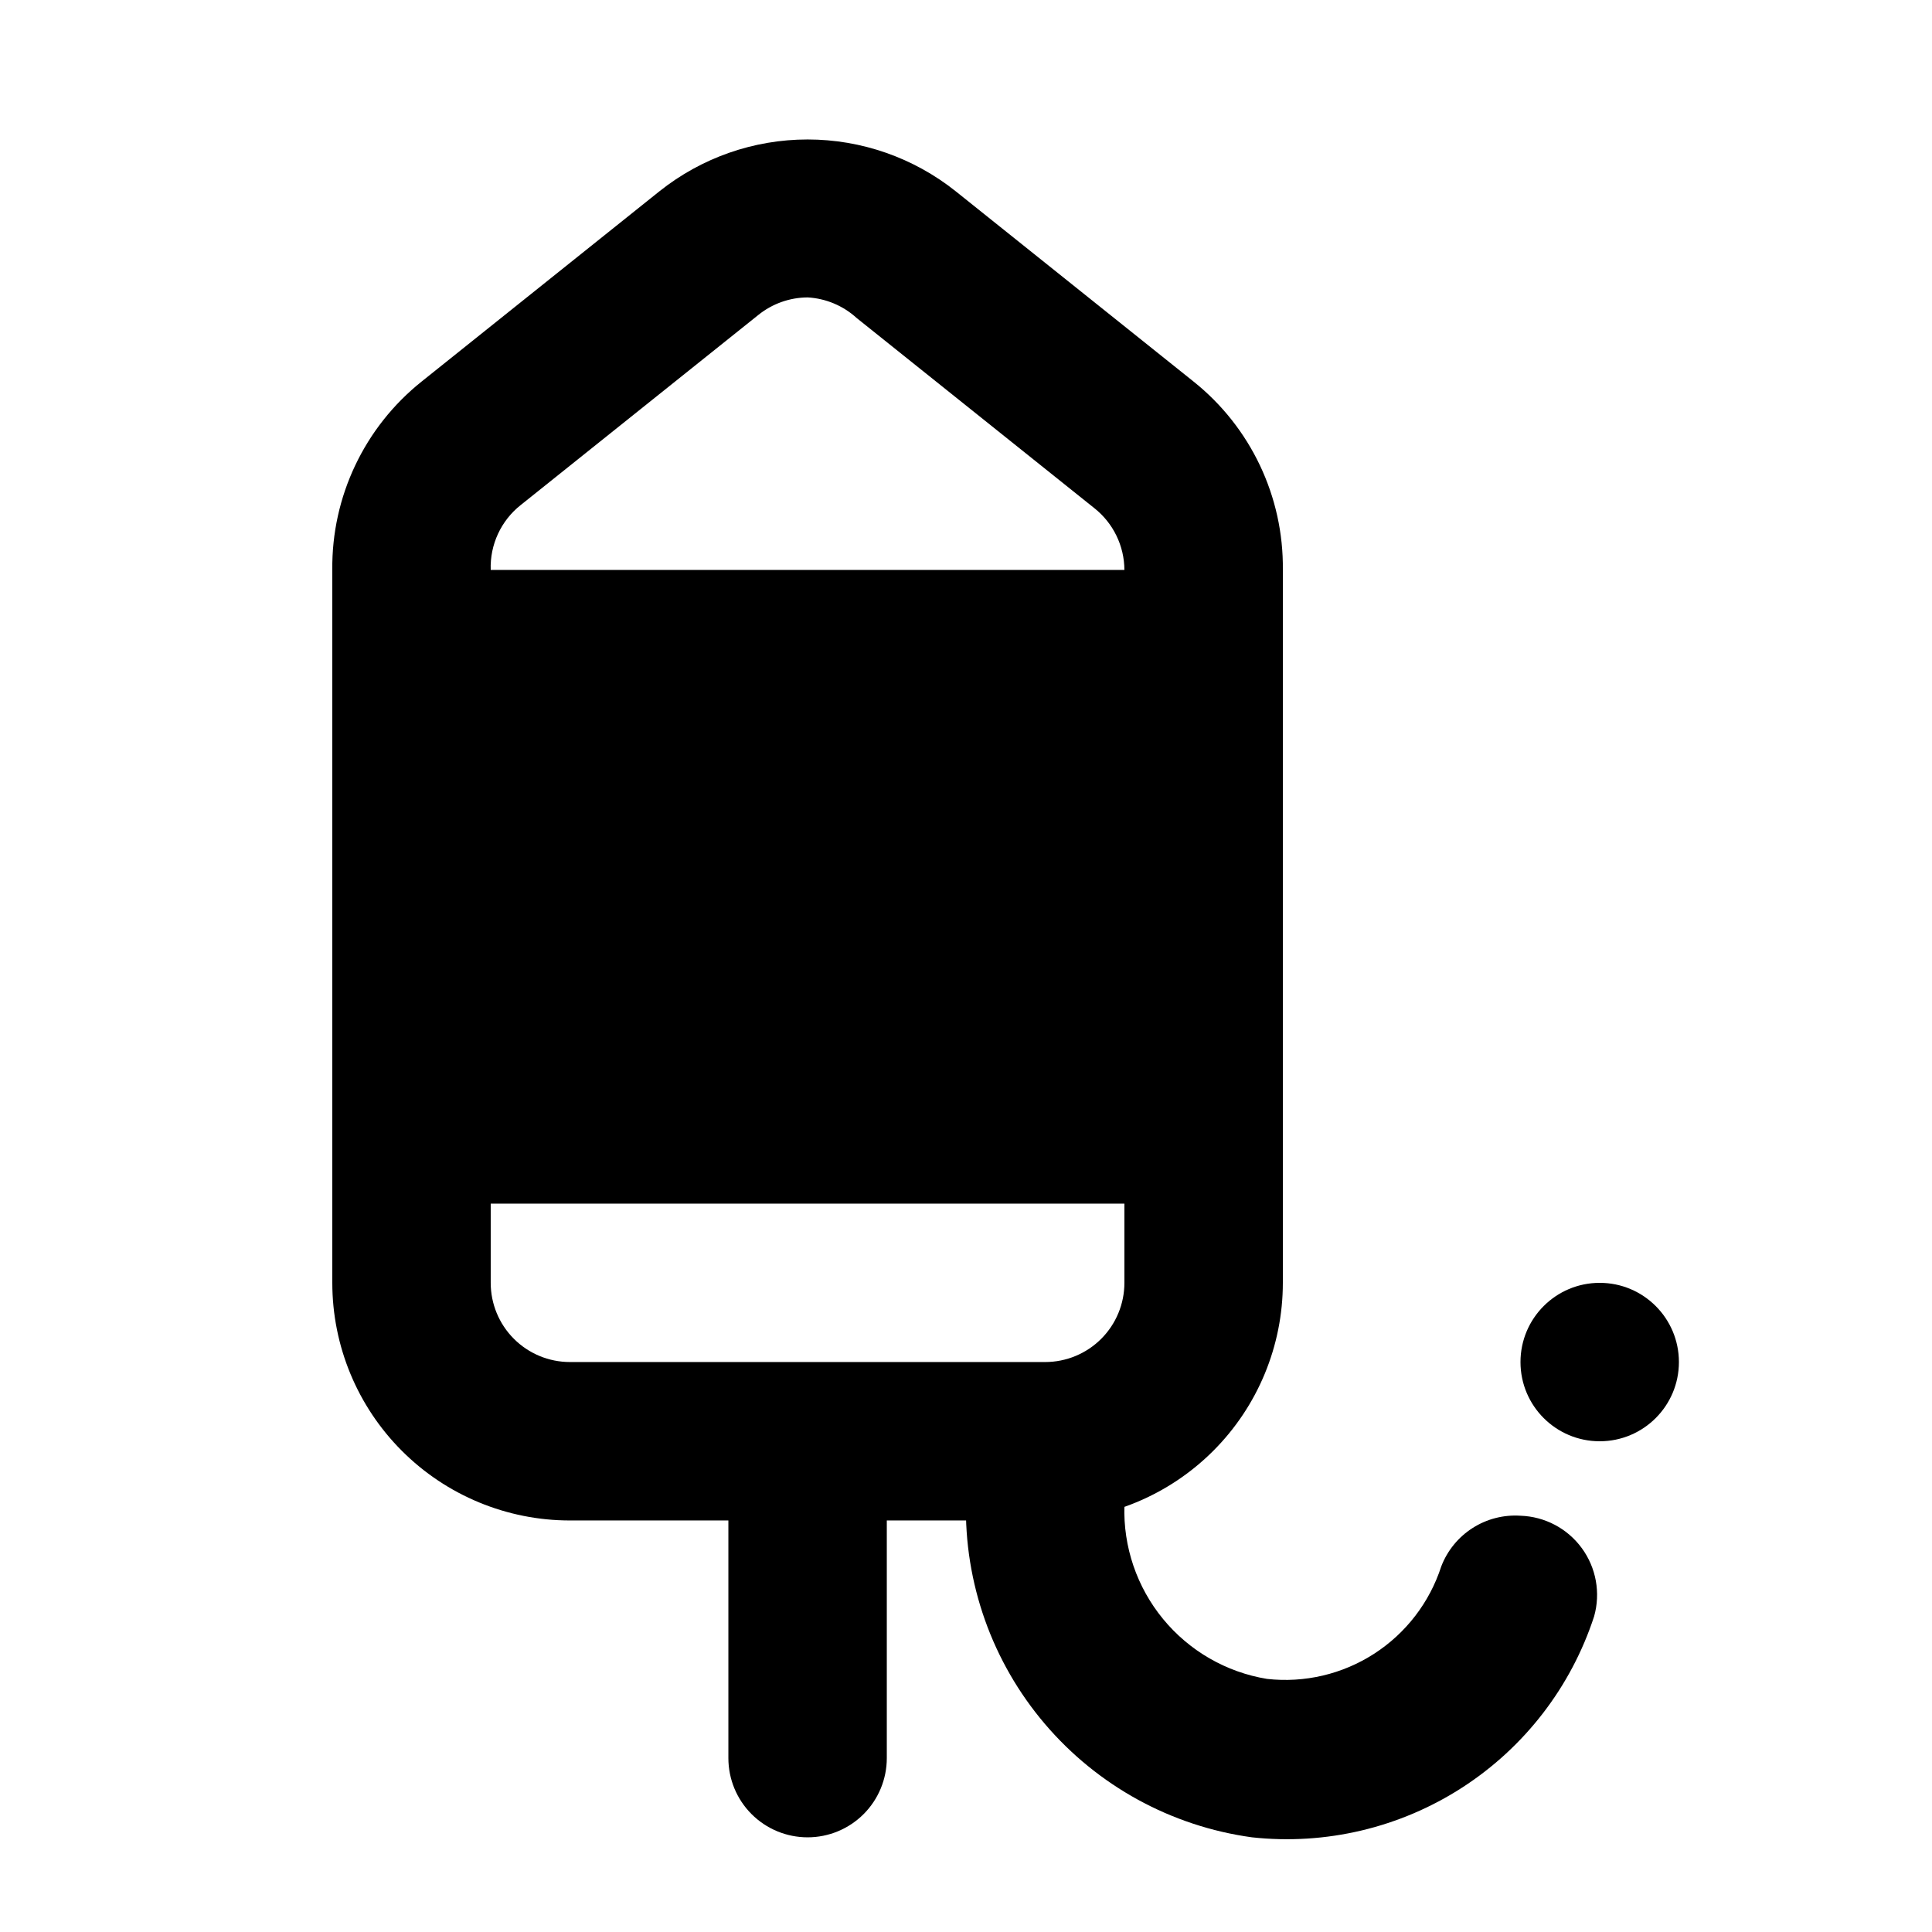
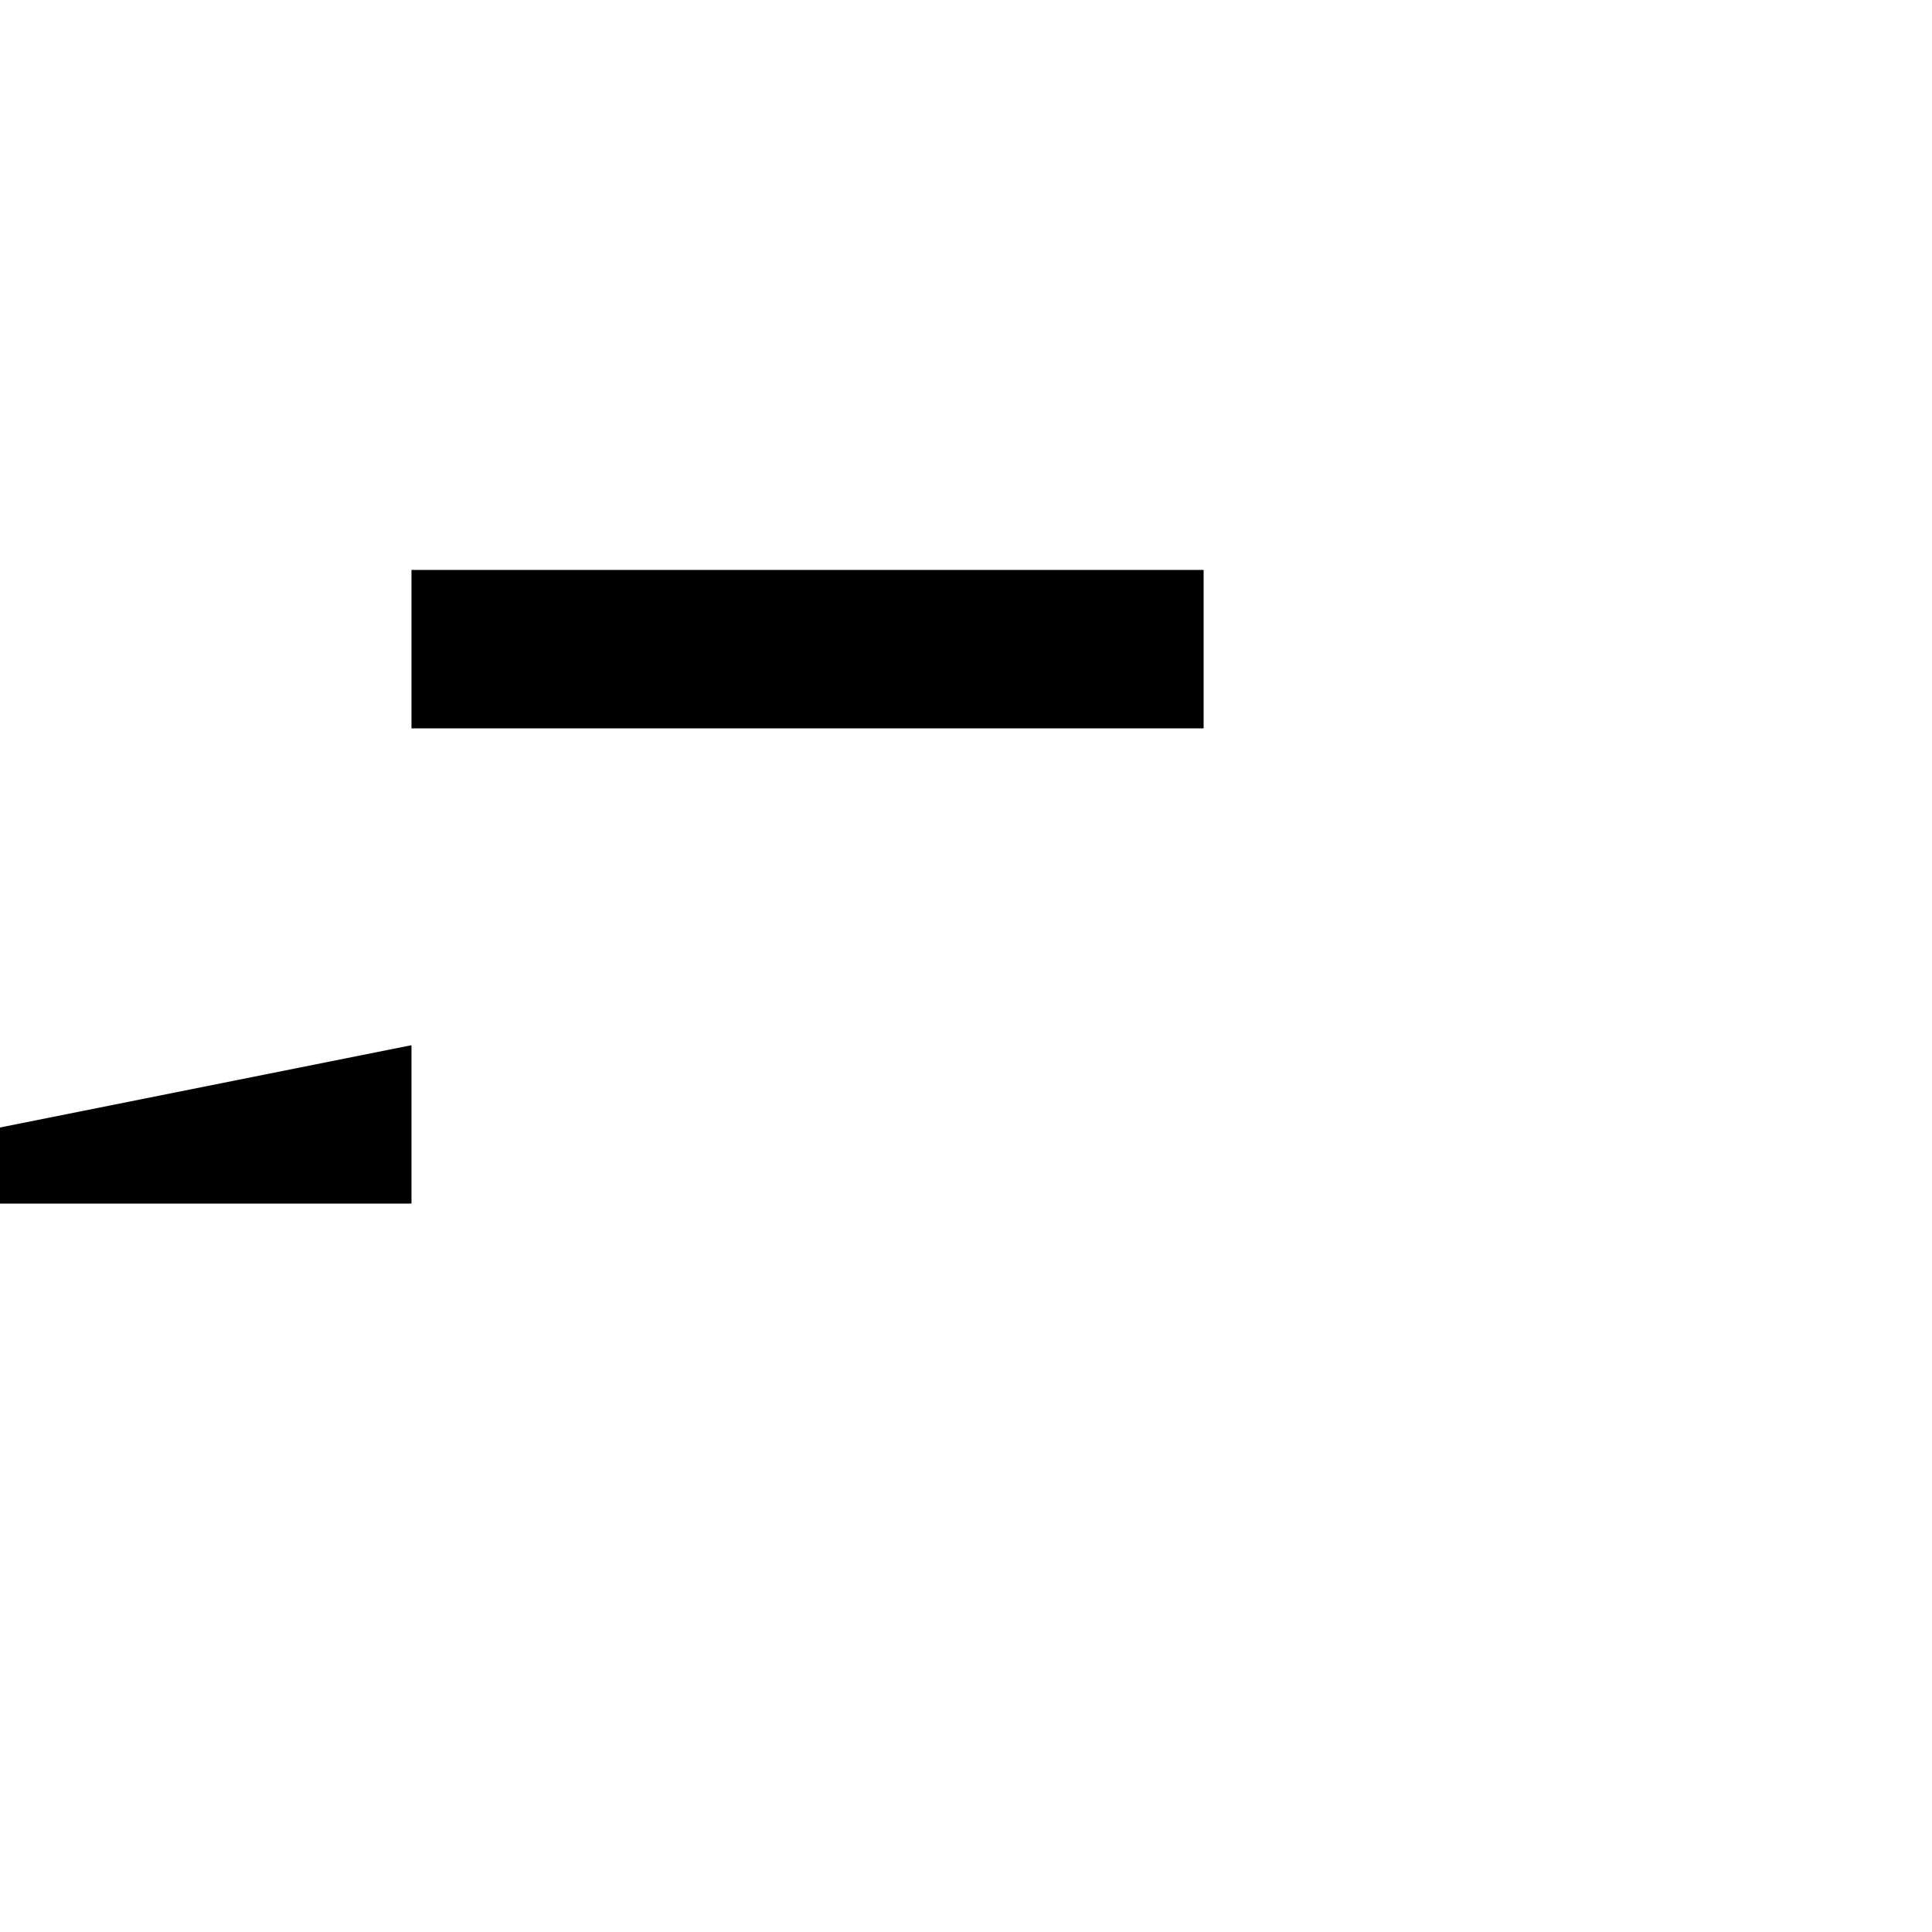
<svg xmlns="http://www.w3.org/2000/svg" fill="#000000" width="800px" height="800px" version="1.1" viewBox="144 144 512 512">
  <g>
-     <path d="m588.93 504.96c0 11.594-9.398 20.992-20.992 20.992s-20.992-9.398-20.992-20.992 9.398-20.992 20.992-20.992 20.992 9.398 20.992 20.992" />
-     <path d="m420.99 546.94h-125.95c-16.703 0-32.723-6.633-44.531-18.445-11.812-11.809-18.445-27.828-18.445-44.531v-188.93c-0.219-19.422 8.531-37.855 23.719-49.961l62.977-50.383c11.152-8.891 24.992-13.73 39.258-13.73 14.262 0 28.102 4.84 39.254 13.73l62.977 50.383c15.188 12.105 23.941 30.539 23.719 49.961v188.93-0.004c0 16.703-6.633 32.723-18.445 44.531-11.809 11.812-27.828 18.445-44.527 18.445zm-62.977-324.12c-4.734 0.027-9.324 1.656-13.016 4.621l-62.977 50.383v-0.004c-5.25 4.141-8.211 10.535-7.977 17.215v188.93-0.004c0 5.57 2.211 10.91 6.148 14.844 3.938 3.938 9.277 6.148 14.844 6.148h125.95c5.566 0 10.906-2.211 14.844-6.148 3.934-3.934 6.148-9.273 6.148-14.844v-188.93c-0.031-6.387-2.969-12.414-7.981-16.375l-62.977-50.383 0.004 0.004c-3.582-3.269-8.18-5.195-13.016-5.461z" />
-     <path d="m475.78 630.91c-21.363-2.934-40.895-13.629-54.871-30.047-13.977-16.414-21.422-37.402-20.91-58.957v-15.957h41.984v17.004c-0.352 10.945 3.289 21.641 10.242 30.098 6.949 8.457 16.738 14.102 27.543 15.875 9.953 1.117 19.988-1.242 28.402-6.672 8.414-5.434 14.695-13.605 17.777-23.137 1.605-4.188 4.512-7.75 8.289-10.168 3.777-2.418 8.23-3.562 12.703-3.266 6.449 0.211 12.441 3.375 16.25 8.578 3.812 5.203 5.019 11.871 3.273 18.082-6.098 18.688-18.441 34.707-34.953 45.371-16.512 10.664-36.191 15.324-55.73 13.195z" />
-     <path d="m358.02 630.91c-5.57 0-10.906-2.211-14.844-6.148s-6.148-9.273-6.148-14.844v-83.969h41.984v83.969c0 5.57-2.215 10.906-6.148 14.844-3.938 3.938-9.277 6.148-14.844 6.148z" />
-     <path d="m253.05 420.99h209.92v41.984h-209.92z" />
+     <path d="m253.05 420.99v41.984h-209.92z" />
    <path d="m253.05 295.04h209.92v41.984h-209.92z" />
-     <path d="m253.05 316.03h209.92v125.95h-209.92z" />
  </g>
</svg>